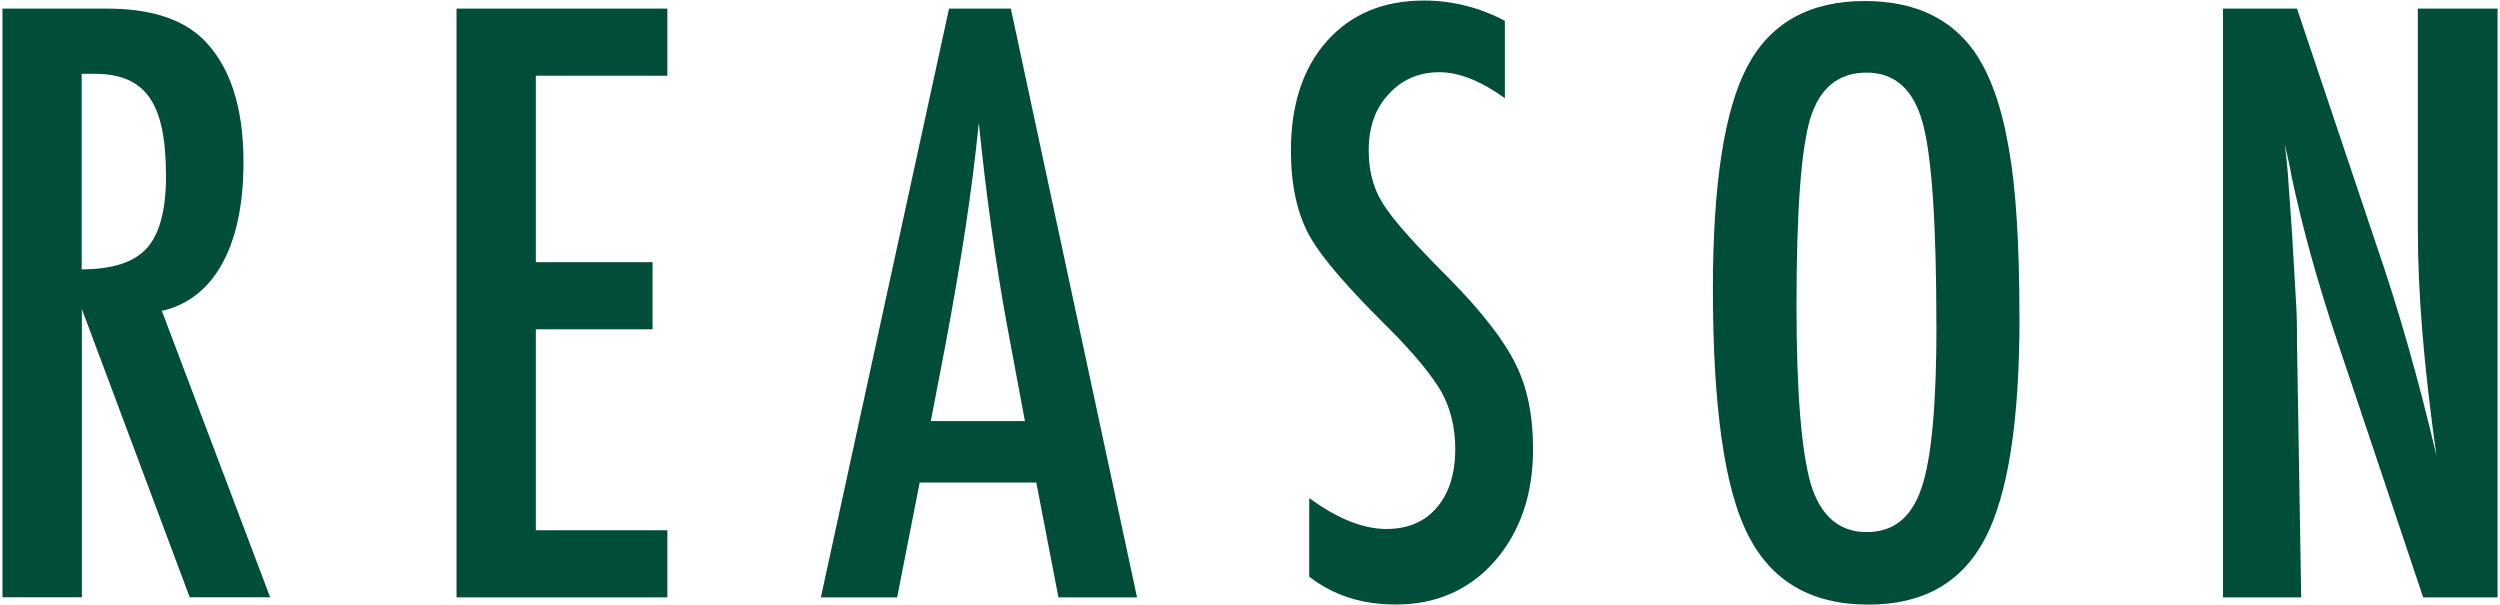
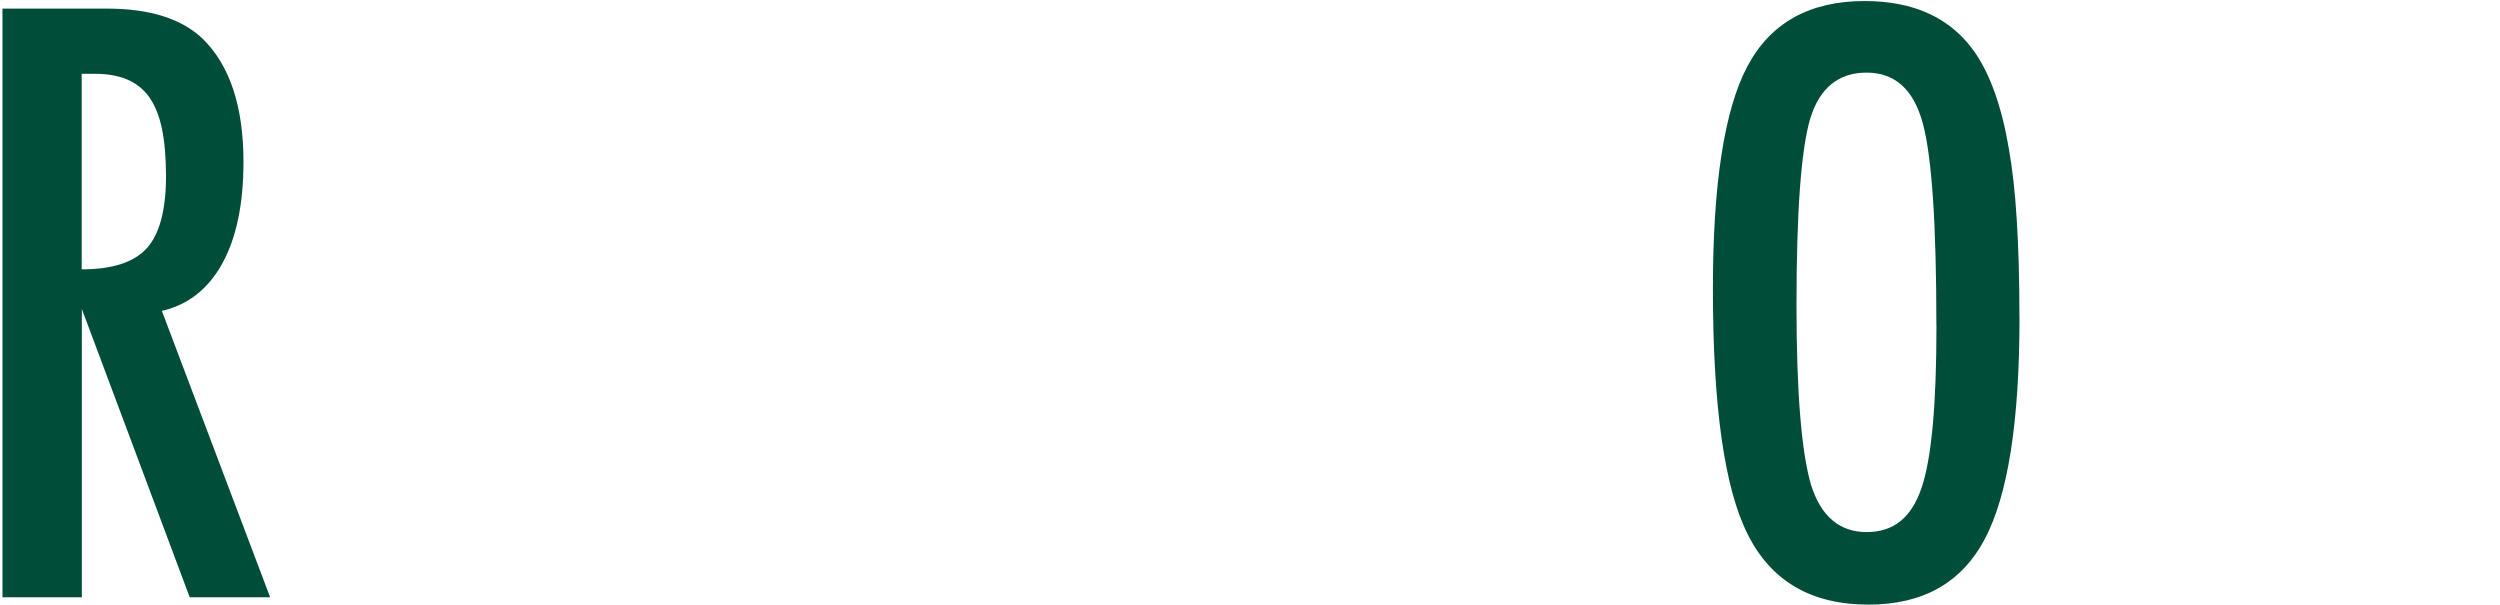
<svg xmlns="http://www.w3.org/2000/svg" id="_レイヤー_3" data-name="レイヤー 3" width="314" height="76" viewBox="0 0 314 76">
  <defs>
    <style>
      .cls-1 {
        isolation: isolate;
      }

      .cls-2 {
        fill: #004d39;
      }
    </style>
  </defs>
  <g id="_幽学の里米_について教えてください_" data-name=" 幽学の里米 について教えてください ">
    <g class="cls-1">
      <path class="cls-2" d="M.31,1.08h13.12c5.43,0,9.47,1.29,12.12,3.88,3.35,3.35,5.03,8.48,5.03,15.37,0,5.3-.89,9.55-2.66,12.76s-4.3,5.2-7.59,5.96l13.6,35.97h-10.1l-13.55-36.21v36.21H.31V1.08ZM10.27,33.83c3.86,0,6.59-.89,8.19-2.68,1.6-1.79,2.39-4.8,2.39-9.05,0-2.3-.17-4.26-.5-5.89-.34-1.63-.86-2.95-1.58-3.97s-1.65-1.77-2.78-2.25c-1.13-.48-2.48-.72-4.05-.72h-1.68v24.57Z" />
-       <path class="cls-2" d="M57.34,1.08h26.48v8.43h-16.52v23.42h14.66v8.43h-14.66v25.24h16.52v8.43h-26.48V1.08Z" />
-       <path class="cls-2" d="M119.2,1.08h7.76l15.85,73.95h-9.87l-2.78-14.42h-14.65l-2.83,14.42h-9.58L119.2,1.08ZM128.73,52.89l-2.2-11.78c-1.47-8.01-2.67-16.57-3.59-25.67-.45,4.44-1.02,8.93-1.72,13.48-.7,4.55-1.53,9.38-2.49,14.49l-1.82,9.48h11.83Z" />
-       <path class="cls-2" d="M189.01,2.61v9.72c-3.03-2.17-5.76-3.26-8.19-3.26-2.62,0-4.76.93-6.42,2.78-1.66,1.76-2.49,4.1-2.49,7.04,0,2.59.59,4.81,1.77,6.66.61.99,1.6,2.27,2.99,3.83,1.39,1.57,3.19,3.45,5.39,5.65,4.05,4.12,6.82,7.68,8.29,10.68,1.47,2.91,2.2,6.46,2.2,10.68,0,5.72-1.61,10.42-4.84,14.13-3.23,3.61-7.36,5.41-12.4,5.41-4.25,0-7.87-1.17-10.87-3.5v-9.87c3.54,2.59,6.77,3.88,9.67,3.88,2.71,0,4.84-.9,6.37-2.71,1.53-1.8,2.3-4.25,2.3-7.35,0-2.68-.59-5.09-1.77-7.23-.61-1.02-1.45-2.2-2.54-3.52-1.09-1.32-2.44-2.8-4.07-4.43-2.52-2.49-4.61-4.69-6.27-6.61s-2.89-3.59-3.69-5.03c-1.53-2.81-2.3-6.35-2.3-10.63,0-5.78,1.5-10.36,4.5-13.74,3.03-3.42,7.1-5.12,12.21-5.12,3.54,0,6.93.85,10.15,2.54Z" />
      <path class="cls-2" d="M253.65,39.87c0,13.06-1.45,22.33-4.36,27.83s-7.77,8.24-14.61,8.24c-7.18,0-12.24-2.95-15.18-8.86-2.91-5.78-4.36-16.04-4.36-30.79,0-13.15,1.44-22.46,4.31-27.92,2.9-5.49,7.82-8.24,14.75-8.24,6.19,0,10.79,2.12,13.79,6.37,1.98,2.84,3.42,6.88,4.31,12.12.89,4.85,1.34,11.94,1.34,21.26ZM243.21,40.92c0-12.8-.57-21.29-1.72-25.48-1.15-4.21-3.5-6.32-7.04-6.32s-5.91,1.93-7.09,5.79c-1.15,3.9-1.72,11.72-1.72,23.47,0,10.82.61,18.33,1.82,22.51,1.25,3.96,3.58,5.94,6.99,5.94s5.65-1.85,6.9-5.56c1.25-3.67,1.87-10.46,1.87-20.35Z" />
-       <path class="cls-2" d="M279.21,1.08h9.29l9.91,29.5c2.87,8.33,5.41,17.22,7.61,26.68-.8-5.71-1.39-10.89-1.77-15.52-.38-4.63-.57-8.99-.57-13.07V1.08h10.01v73.95h-9.34l-11.16-33.29c-1.02-3.1-1.99-6.27-2.9-9.53-.91-3.26-1.75-6.67-2.51-10.25-.06-.45-.17-.99-.31-1.63s-.31-1.37-.5-2.2c.1.83.18,1.54.24,2.13.06.59.11,1.09.14,1.51l.53,7.52.53,9.15c.03.51.06,1.13.07,1.87.02.73.02,1.56.02,2.49l.53,32.23h-9.82V1.08Z" />
    </g>
  </g>
</svg>